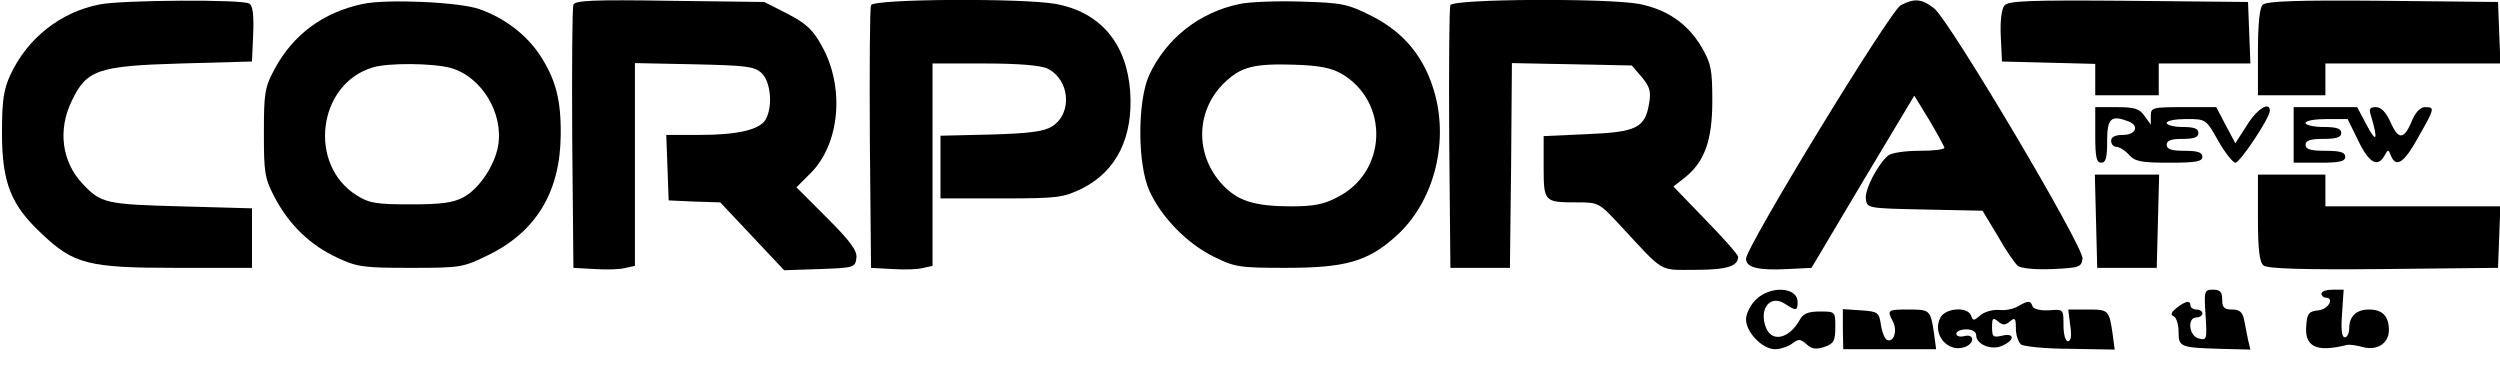
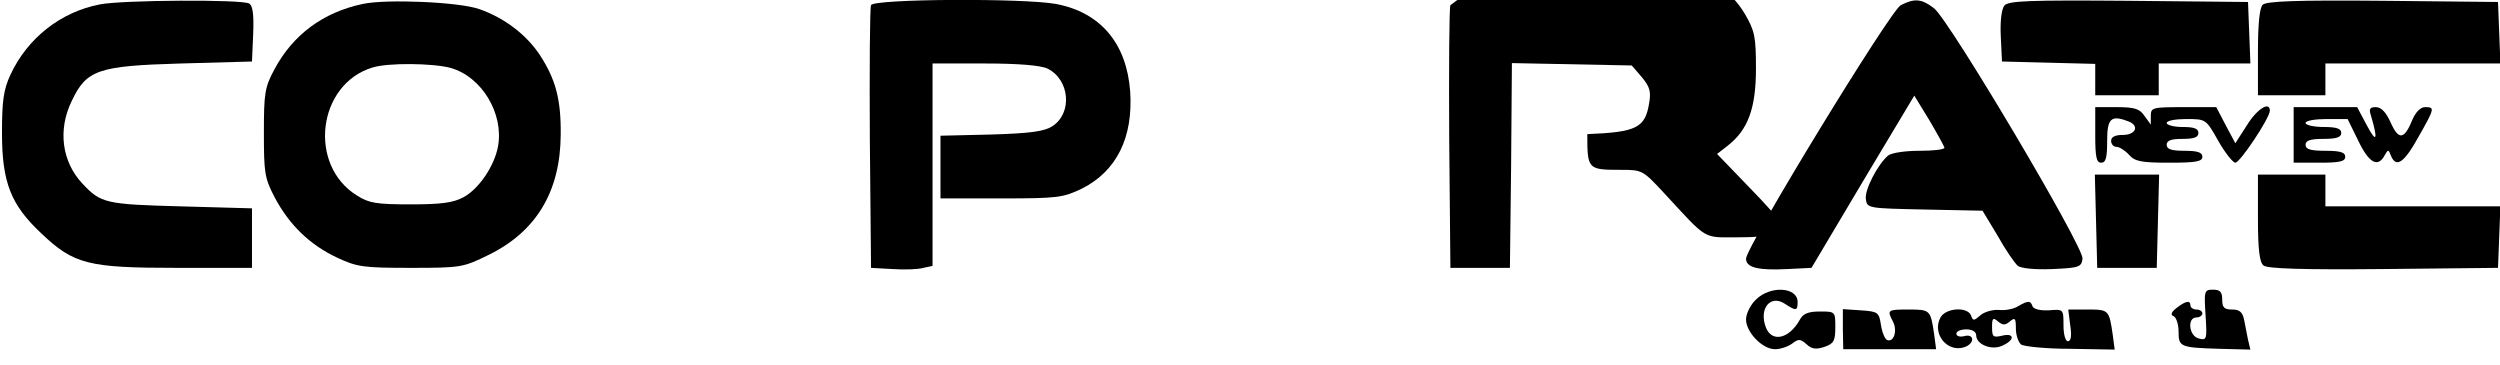
<svg xmlns="http://www.w3.org/2000/svg" version="1.0" width="630pt" height="92pt" viewBox="0 0 630 92" preserveAspectRatio="xMidYMid meet">
  <g transform="translate(0,92) scale(0.1,-0.1)" fill="#000000" stroke="none">
    <path d="M252 909 c-99 -19 -183 -85 -226 -178 -17 -37 -21 -65 -21 -146 0 -124 22 -181 99 -253 82 -78 118 -87 341 -87 l190 0 0 75 0 75 -180 5 c-189 5 -201 8 -247 57 -52 55 -63 136 -27 209 37 78 66 88 274 94 l180 5 3 69 c2 49 -1 72 -10 77 -17 11 -320 9 -376 -2z" />
    <path d="M914 910 c-100 -21 -176 -78 -222 -164 -25 -46 -27 -61 -27 -161 0 -101 2 -114 27 -162 37 -70 89 -120 157 -152 51 -24 67 -26 186 -26 127 0 132 1 197 33 120 59 180 160 181 302 1 90 -13 141 -53 202 -34 51 -89 93 -152 115 -50 18 -235 26 -294 13z m221 -161 c79 -22 135 -115 120 -198 -9 -49 -48 -107 -87 -128 -26 -14 -56 -18 -133 -18 -86 0 -105 3 -135 22 -125 77 -100 281 39 323 39 12 151 11 196 -1z" />
-     <path d="M1445 908 c-3 -7 -4 -159 -3 -338 l3 -325 54 -3 c30 -2 65 -1 78 3 l23 5 0 256 0 255 149 -3 c130 -3 152 -5 170 -22 23 -21 29 -83 11 -116 -14 -27 -71 -40 -168 -40 l-83 0 3 -82 3 -83 65 -3 65 -2 81 -86 80 -85 90 3 c85 3 89 4 92 27 3 18 -13 41 -73 101 l-78 78 36 36 c74 74 86 217 28 320 -22 41 -40 57 -86 81 l-59 30 -238 3 c-192 3 -239 1 -243 -10z" />
    <path d="M2195 907 c-3 -7 -4 -158 -3 -337 l3 -325 54 -3 c30 -2 65 -1 78 3 l23 5 0 255 0 255 133 0 c86 0 141 -5 157 -13 56 -28 63 -112 12 -145 -20 -13 -54 -18 -154 -21 l-128 -3 0 -79 0 -79 153 0 c144 0 156 2 204 25 87 44 129 129 121 245 -9 121 -75 199 -187 220 -82 15 -460 13 -466 -3z" />
-     <path d="M3124 910 c-102 -21 -185 -87 -228 -179 -30 -66 -30 -226 1 -293 30 -66 96 -133 162 -165 52 -26 65 -28 181 -28 151 0 207 16 278 80 93 83 133 230 98 358 -25 91 -76 154 -158 196 -62 31 -74 34 -180 37 -62 2 -132 -1 -154 -6z m257 -176 c121 -71 115 -248 -11 -311 -33 -18 -61 -23 -115 -23 -92 0 -134 13 -172 52 -73 76 -71 190 4 261 41 39 74 47 174 44 64 -2 94 -8 120 -23z" />
-     <path d="M3655 907 c-3 -7 -4 -158 -3 -337 l3 -325 75 0 75 0 3 258 2 258 151 -3 151 -3 25 -29 c20 -24 24 -36 19 -65 -10 -63 -31 -74 -156 -79 l-110 -5 0 -77 c0 -89 1 -90 85 -90 53 0 55 -1 107 -57 114 -123 97 -113 190 -113 80 0 108 9 108 33 0 5 -37 47 -82 93 l-81 84 27 21 c51 40 71 94 71 194 0 81 -3 95 -28 138 -35 58 -86 93 -156 107 -81 15 -470 13 -476 -3z" />
+     <path d="M3655 907 c-3 -7 -4 -158 -3 -337 l3 -325 75 0 75 0 3 258 2 258 151 -3 151 -3 25 -29 c20 -24 24 -36 19 -65 -10 -63 -31 -74 -156 -79 c0 -89 1 -90 85 -90 53 0 55 -1 107 -57 114 -123 97 -113 190 -113 80 0 108 9 108 33 0 5 -37 47 -82 93 l-81 84 27 21 c51 40 71 94 71 194 0 81 -3 95 -28 138 -35 58 -86 93 -156 107 -81 15 -470 13 -476 -3z" />
    <path d="M4790 907 c-26 -13 -390 -609 -390 -639 0 -22 30 -30 105 -26 l60 3 129 217 130 217 38 -62 c20 -34 37 -65 38 -69 0 -5 -28 -8 -63 -8 -36 0 -70 -5 -79 -12 -26 -22 -60 -87 -56 -110 3 -23 6 -23 149 -26 l145 -3 38 -63 c20 -36 43 -69 51 -76 8 -6 42 -10 87 -8 68 3 73 5 76 26 4 29 -335 600 -374 631 -31 24 -49 26 -84 8z" />
    <path d="M5051 906 c-7 -9 -11 -39 -9 -78 l3 -63 118 -3 117 -3 0 -39 0 -40 80 0 80 0 0 40 0 40 115 0 116 0 -3 78 -3 77 -301 3 c-251 2 -303 0 -313 -12z" />
    <path d="M5702 908 c-8 -8 -12 -49 -12 -120 l0 -108 85 0 85 0 0 40 0 40 220 0 221 0 -3 78 -3 77 -290 3 c-218 2 -294 -1 -303 -10z" />
    <path d="M5280 580 c0 -56 3 -70 15 -70 12 0 15 13 15 55 0 57 10 66 54 49 28 -11 18 -34 -14 -34 -20 0 -30 -5 -30 -15 0 -8 6 -15 13 -15 8 0 22 -9 32 -20 15 -17 31 -20 102 -20 67 0 83 3 83 15 0 11 -12 15 -45 15 -33 0 -45 4 -45 15 0 11 11 15 40 15 29 0 40 4 40 15 0 11 -11 15 -40 15 -22 0 -40 5 -40 10 0 6 22 10 49 10 50 0 50 0 81 -55 17 -30 37 -55 43 -55 12 0 87 113 87 131 0 25 -33 4 -58 -37 l-29 -45 -24 45 -24 46 -82 0 c-79 0 -83 -1 -83 -22 l0 -22 -16 22 c-12 18 -25 22 -70 22 l-54 0 0 -70z" />
    <path d="M5780 580 l0 -70 65 0 c51 0 65 3 65 15 0 11 -12 15 -50 15 -38 0 -50 4 -50 15 0 11 12 15 45 15 33 0 45 4 45 15 0 11 -12 15 -45 15 -25 0 -45 5 -45 10 0 6 24 10 53 10 l53 0 27 -55 c27 -56 49 -68 66 -37 9 16 10 16 16 0 13 -32 33 -19 69 46 42 74 42 76 17 76 -11 0 -23 -12 -31 -30 -21 -52 -35 -54 -55 -10 -12 27 -24 40 -38 40 -15 0 -18 -4 -12 -22 18 -61 14 -70 -10 -25 l-25 47 -80 0 -80 0 0 -70z" />
    <path d="M5282 363 l3 -118 75 0 75 0 3 118 3 117 -81 0 -81 0 3 -117z" />
    <path d="M5690 371 c0 -80 4 -112 14 -120 9 -8 97 -11 302 -9 l289 3 3 78 3 77 -221 0 -220 0 0 40 0 40 -85 0 -85 0 0 -109z" />
    <path d="M4425 165 c-14 -13 -25 -36 -25 -50 0 -32 41 -75 73 -75 13 0 32 6 43 14 17 13 21 12 37 -2 13 -12 24 -13 45 -6 23 8 27 15 27 49 0 40 0 40 -39 40 -28 0 -42 -5 -50 -20 -27 -49 -71 -59 -86 -20 -18 47 11 83 47 60 29 -19 33 -19 33 4 0 38 -69 42 -105 6z" />
    <path d="M5558 126 c4 -62 3 -64 -17 -59 -25 6 -30 53 -6 53 8 0 15 5 15 10 0 6 -7 10 -15 10 -8 0 -15 5 -15 10 0 14 -12 12 -35 -6 -14 -11 -16 -18 -7 -21 6 -3 12 -20 12 -38 0 -39 3 -41 103 -44 l78 -2 -6 25 c-3 14 -7 37 -10 51 -4 19 -12 25 -30 25 -20 0 -25 5 -25 25 0 19 -5 25 -23 25 -22 0 -23 -3 -19 -64z" />
-     <path d="M5850 180 c0 -5 5 -10 10 -10 24 0 8 -29 -17 -32 -24 -2 -29 -8 -31 -36 -6 -56 25 -71 103 -51 6 1 22 -1 37 -5 37 -11 68 8 68 42 0 35 -16 52 -50 52 -32 0 -50 -17 -50 -47 0 -13 -5 -23 -11 -23 -8 0 -10 20 -7 60 l4 60 -28 0 c-15 0 -28 -4 -28 -10z" />
    <path d="M5085 148 c-11 -7 -33 -11 -48 -9 -16 1 -37 -5 -47 -14 -16 -14 -18 -14 -23 0 -9 23 -64 19 -77 -5 -22 -41 17 -89 60 -75 27 9 26 35 0 28 -11 -3 -20 0 -20 6 0 6 11 11 25 11 15 0 25 -6 25 -15 0 -23 39 -39 66 -26 32 14 31 33 -1 25 -22 -5 -25 -3 -25 21 0 23 2 26 15 15 12 -10 18 -10 30 0 13 11 15 8 15 -18 0 -16 6 -34 13 -40 6 -5 62 -11 124 -11 l112 -2 -5 38 c-9 62 -10 63 -63 63 l-49 0 5 -40 c4 -26 2 -40 -6 -40 -6 0 -11 17 -11 40 0 41 0 41 -37 38 -22 -1 -38 3 -41 10 -5 15 -11 15 -37 0z" />
    <path d="M4644 90 l1 -50 117 0 117 0 -5 38 c-9 61 -10 62 -64 62 -54 0 -55 -1 -40 -30 12 -22 3 -53 -14 -47 -6 2 -13 19 -16 38 -5 32 -7 34 -51 37 l-45 3 0 -51z" />
  </g>
</svg>